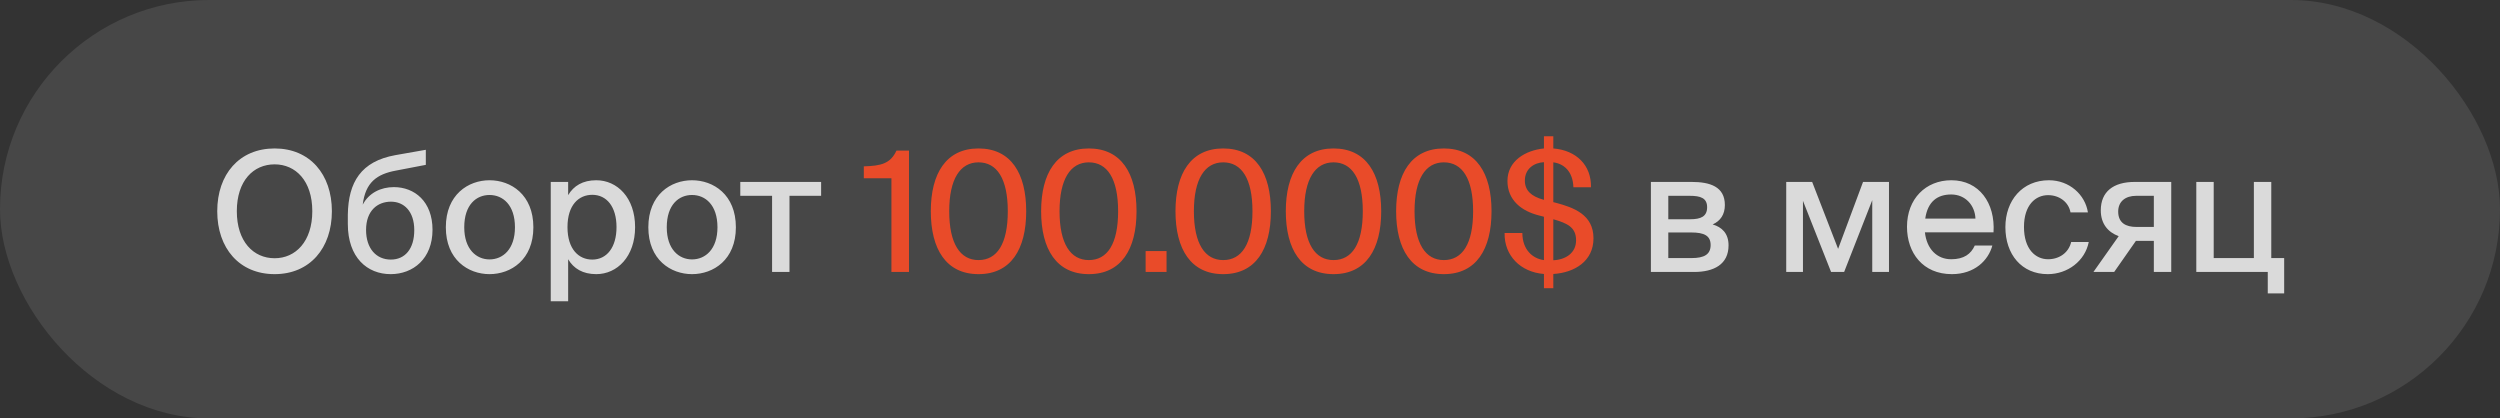
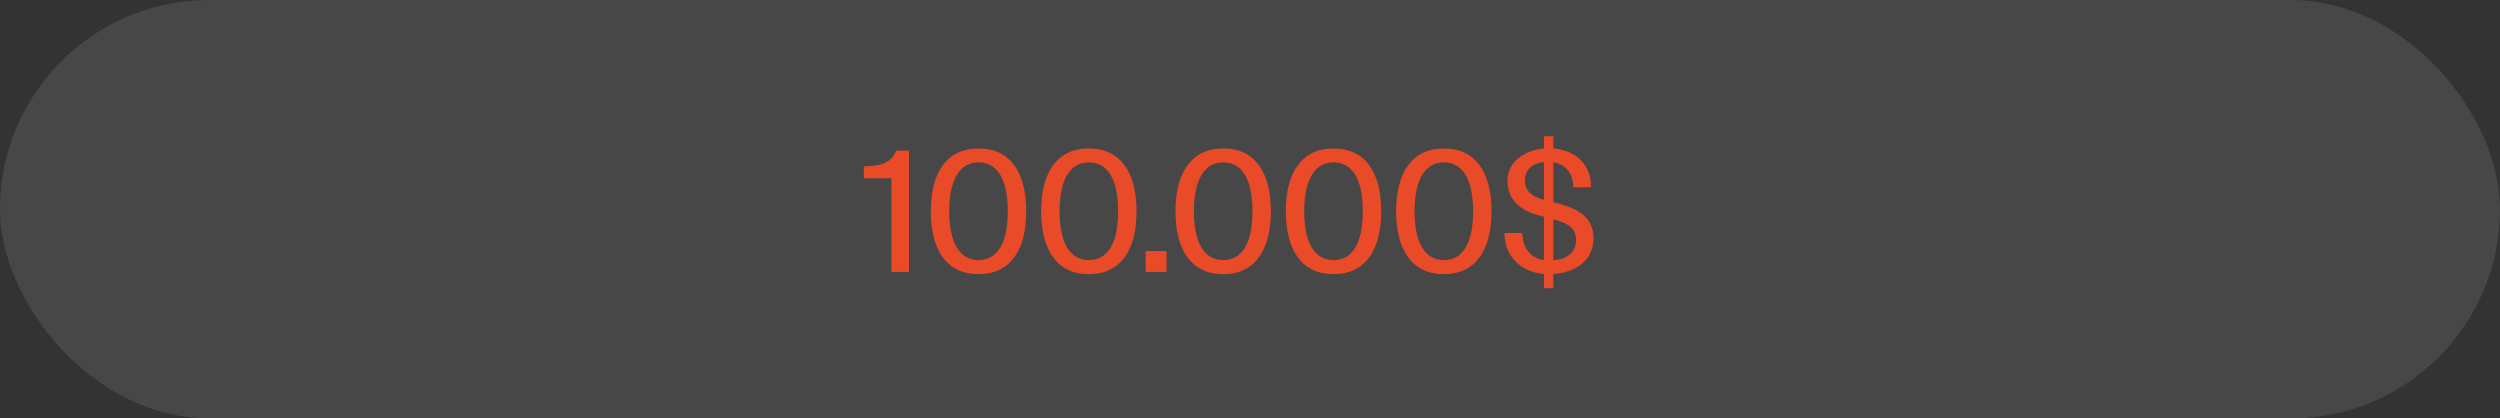
<svg xmlns="http://www.w3.org/2000/svg" width="239" height="40" viewBox="0 0 239 40" fill="none">
  <rect x="0" y="0" width="239" height="40" fill="#333333" stroke="none" />
  <rect width="239" height="40" rx="20" fill="white" fill-opacity="0.1" />
-   <path d="M22.64 20.192C22.64 23.088 24.224 24.688 26.256 24.688C28.256 24.688 29.856 23.088 29.856 20.192C29.856 17.28 28.256 15.712 26.256 15.712C24.224 15.712 22.64 17.28 22.64 20.192ZM31.728 20.192C31.728 23.728 29.616 26.208 26.256 26.208C22.88 26.208 20.768 23.728 20.768 20.192C20.768 16.656 22.88 14.192 26.256 14.192C29.616 14.192 31.728 16.656 31.728 20.192ZM37.652 17.888C39.636 17.888 41.348 19.264 41.348 21.968C41.348 24.736 39.492 26.208 37.348 26.208C35.108 26.208 33.252 24.624 33.252 21.408V20.528C33.3 17.408 34.516 15.424 37.796 14.832L40.708 14.32V15.76L37.876 16.304C36.02 16.64 34.932 17.44 34.676 19.568C35.268 18.432 36.42 17.888 37.652 17.888ZM37.364 24.816C38.708 24.816 39.604 23.808 39.604 22C39.604 20.192 38.612 19.28 37.38 19.28C36.1 19.28 34.996 20.128 34.996 21.984C34.996 23.76 35.972 24.816 37.364 24.816ZM44.382 21.728C44.382 23.84 45.55 24.8 46.798 24.8C48.078 24.8 49.23 23.824 49.23 21.728C49.23 19.6 48.078 18.64 46.798 18.64C45.55 18.64 44.382 19.552 44.382 21.728ZM46.798 17.232C48.846 17.232 50.99 18.608 50.99 21.728C50.99 24.832 48.846 26.208 46.798 26.208C44.766 26.208 42.622 24.832 42.622 21.728C42.622 18.608 44.766 17.232 46.798 17.232ZM52.651 17.392H54.315V18.656C54.843 17.76 55.723 17.232 57.003 17.232C59.003 17.232 60.715 18.896 60.715 21.712C60.715 24.528 59.003 26.208 57.003 26.208C55.723 26.208 54.843 25.68 54.315 24.784V28.8H52.651V17.392ZM54.251 21.712C54.251 23.84 55.339 24.816 56.619 24.816C58.011 24.816 58.939 23.648 58.939 21.712C58.939 19.776 58.011 18.624 56.619 18.624C55.339 18.624 54.251 19.584 54.251 21.712ZM63.742 21.728C63.742 23.84 64.909 24.8 66.157 24.8C67.438 24.8 68.59 23.824 68.59 21.728C68.59 19.6 67.438 18.64 66.157 18.64C64.909 18.64 63.742 19.552 63.742 21.728ZM66.157 17.232C68.206 17.232 70.35 18.608 70.35 21.728C70.35 24.832 68.206 26.208 66.157 26.208C64.126 26.208 61.981 24.832 61.981 21.728C61.981 18.608 64.126 17.232 66.157 17.232ZM78.499 18.72H75.475V26H73.811V18.72H70.771V17.392H78.499V18.72ZM157.825 17.392H161.713C163.473 17.392 164.897 17.84 164.897 19.6C164.897 20.496 164.481 21.12 163.729 21.456C164.609 21.712 165.249 22.304 165.249 23.456C165.249 25.28 163.841 26 161.953 26H157.825V17.392ZM159.489 20.96H161.585C162.593 20.96 163.201 20.704 163.201 19.808C163.201 18.928 162.561 18.72 161.553 18.72H159.489V20.96ZM159.489 22.224V24.672H161.713C162.929 24.672 163.537 24.32 163.537 23.424C163.537 22.528 162.913 22.224 161.681 22.224H159.489ZM180.587 17.392V26H178.987V19.136L176.299 26H175.051L172.363 19.2V26H170.763V17.392H173.243L175.723 23.792L178.107 17.392H180.587ZM186.533 24.784C187.749 24.784 188.421 24.288 188.789 23.472H190.469C190.085 24.896 188.773 26.208 186.597 26.208C183.829 26.208 182.309 24.176 182.309 21.68C182.309 19.008 184.101 17.232 186.549 17.232C189.205 17.232 190.757 19.408 190.581 22.208H184.021C184.197 23.808 185.173 24.784 186.533 24.784ZM186.533 18.592C185.237 18.592 184.293 19.248 184.053 20.896H188.853C188.805 19.632 187.893 18.592 186.533 18.592ZM195.876 17.232C197.844 17.232 199.348 18.624 199.604 20.304H197.94C197.764 19.328 196.884 18.656 195.796 18.656C194.596 18.656 193.492 19.6 193.492 21.696C193.492 23.824 194.596 24.784 195.796 24.784C196.868 24.784 197.764 24.16 198.004 23.136H199.684C199.332 24.944 197.668 26.208 195.764 26.208C193.268 26.208 191.715 24.32 191.715 21.712C191.715 19.168 193.332 17.232 195.876 17.232ZM202.115 26H200.131L202.547 22.576C201.539 22.208 200.835 21.408 200.835 20.112C200.835 18.336 202.019 17.392 204.083 17.392H207.571V26H205.907V23.024H204.195L202.115 26ZM204.243 21.696H205.907V18.72H204.211C203.187 18.72 202.499 19.264 202.499 20.224C202.499 21.312 203.235 21.696 204.243 21.696ZM217.134 24.672H218.366V28.048H216.798V26H209.966V17.392H211.63V24.672H215.47V17.392H217.134V24.672Z" fill="white" fill-opacity="0.8" />
  <path d="M86.9 26H85.22V17.04H82.58V15.904C84.228 15.856 85.124 15.648 85.7 14.4H86.9V26ZM93.545 24.864C95.321 24.864 96.345 23.312 96.345 20.192C96.345 17.104 95.321 15.52 93.545 15.52C91.801 15.52 90.745 17.104 90.745 20.192C90.745 23.312 91.801 24.864 93.545 24.864ZM93.545 26.208C90.457 26.208 88.985 23.824 88.985 20.192C88.985 16.576 90.457 14.192 93.545 14.192C96.649 14.192 98.105 16.576 98.105 20.192C98.105 23.824 96.649 26.208 93.545 26.208ZM104.092 24.864C105.868 24.864 106.892 23.312 106.892 20.192C106.892 17.104 105.868 15.52 104.092 15.52C102.348 15.52 101.292 17.104 101.292 20.192C101.292 23.312 102.348 24.864 104.092 24.864ZM104.092 26.208C101.004 26.208 99.532 23.824 99.532 20.192C99.532 16.576 101.004 14.192 104.092 14.192C107.196 14.192 108.652 16.576 108.652 20.192C108.652 23.824 107.196 26.208 104.092 26.208ZM111.522 26H109.522V24H111.522V26ZM116.936 24.864C118.712 24.864 119.736 23.312 119.736 20.192C119.736 17.104 118.712 15.52 116.936 15.52C115.192 15.52 114.136 17.104 114.136 20.192C114.136 23.312 115.192 24.864 116.936 24.864ZM116.936 26.208C113.848 26.208 112.376 23.824 112.376 20.192C112.376 16.576 113.848 14.192 116.936 14.192C120.04 14.192 121.496 16.576 121.496 20.192C121.496 23.824 120.04 26.208 116.936 26.208ZM127.483 24.864C129.259 24.864 130.283 23.312 130.283 20.192C130.283 17.104 129.259 15.52 127.483 15.52C125.739 15.52 124.683 17.104 124.683 20.192C124.683 23.312 125.739 24.864 127.483 24.864ZM127.483 26.208C124.395 26.208 122.923 23.824 122.923 20.192C122.923 16.576 124.395 14.192 127.483 14.192C130.587 14.192 132.043 16.576 132.043 20.192C132.043 23.824 130.587 26.208 127.483 26.208ZM138.03 24.864C139.806 24.864 140.83 23.312 140.83 20.192C140.83 17.104 139.806 15.52 138.03 15.52C136.286 15.52 135.23 17.104 135.23 20.192C135.23 23.312 136.286 24.864 138.03 24.864ZM138.03 26.208C134.942 26.208 133.47 23.824 133.47 20.192C133.47 16.576 134.942 14.192 138.03 14.192C141.134 14.192 142.59 16.576 142.59 20.192C142.59 23.824 141.134 26.208 138.03 26.208ZM147.601 13.024H148.497V14.192C150.705 14.368 152.145 15.808 152.097 17.904H150.417C150.369 16.384 149.505 15.648 148.497 15.52V19.328L148.705 19.376C150.449 19.84 152.337 20.512 152.337 22.784C152.337 24.96 150.545 26.064 148.497 26.192V27.552H147.601V26.192C145.361 26.016 143.793 24.432 143.84 22.272H145.537C145.537 23.888 146.545 24.736 147.601 24.864V20.72L147.169 20.608C145.473 20.192 144.113 19.152 144.113 17.296C144.113 15.376 145.841 14.368 147.601 14.192V13.024ZM150.673 22.976C150.673 21.728 149.841 21.344 148.497 20.96V24.88C149.665 24.832 150.673 24.192 150.673 22.976ZM145.777 17.264C145.777 18.208 146.385 18.768 147.536 19.088L147.601 19.104V15.504C146.657 15.552 145.777 16.128 145.777 17.264Z" fill="#E94B29" />
</svg>